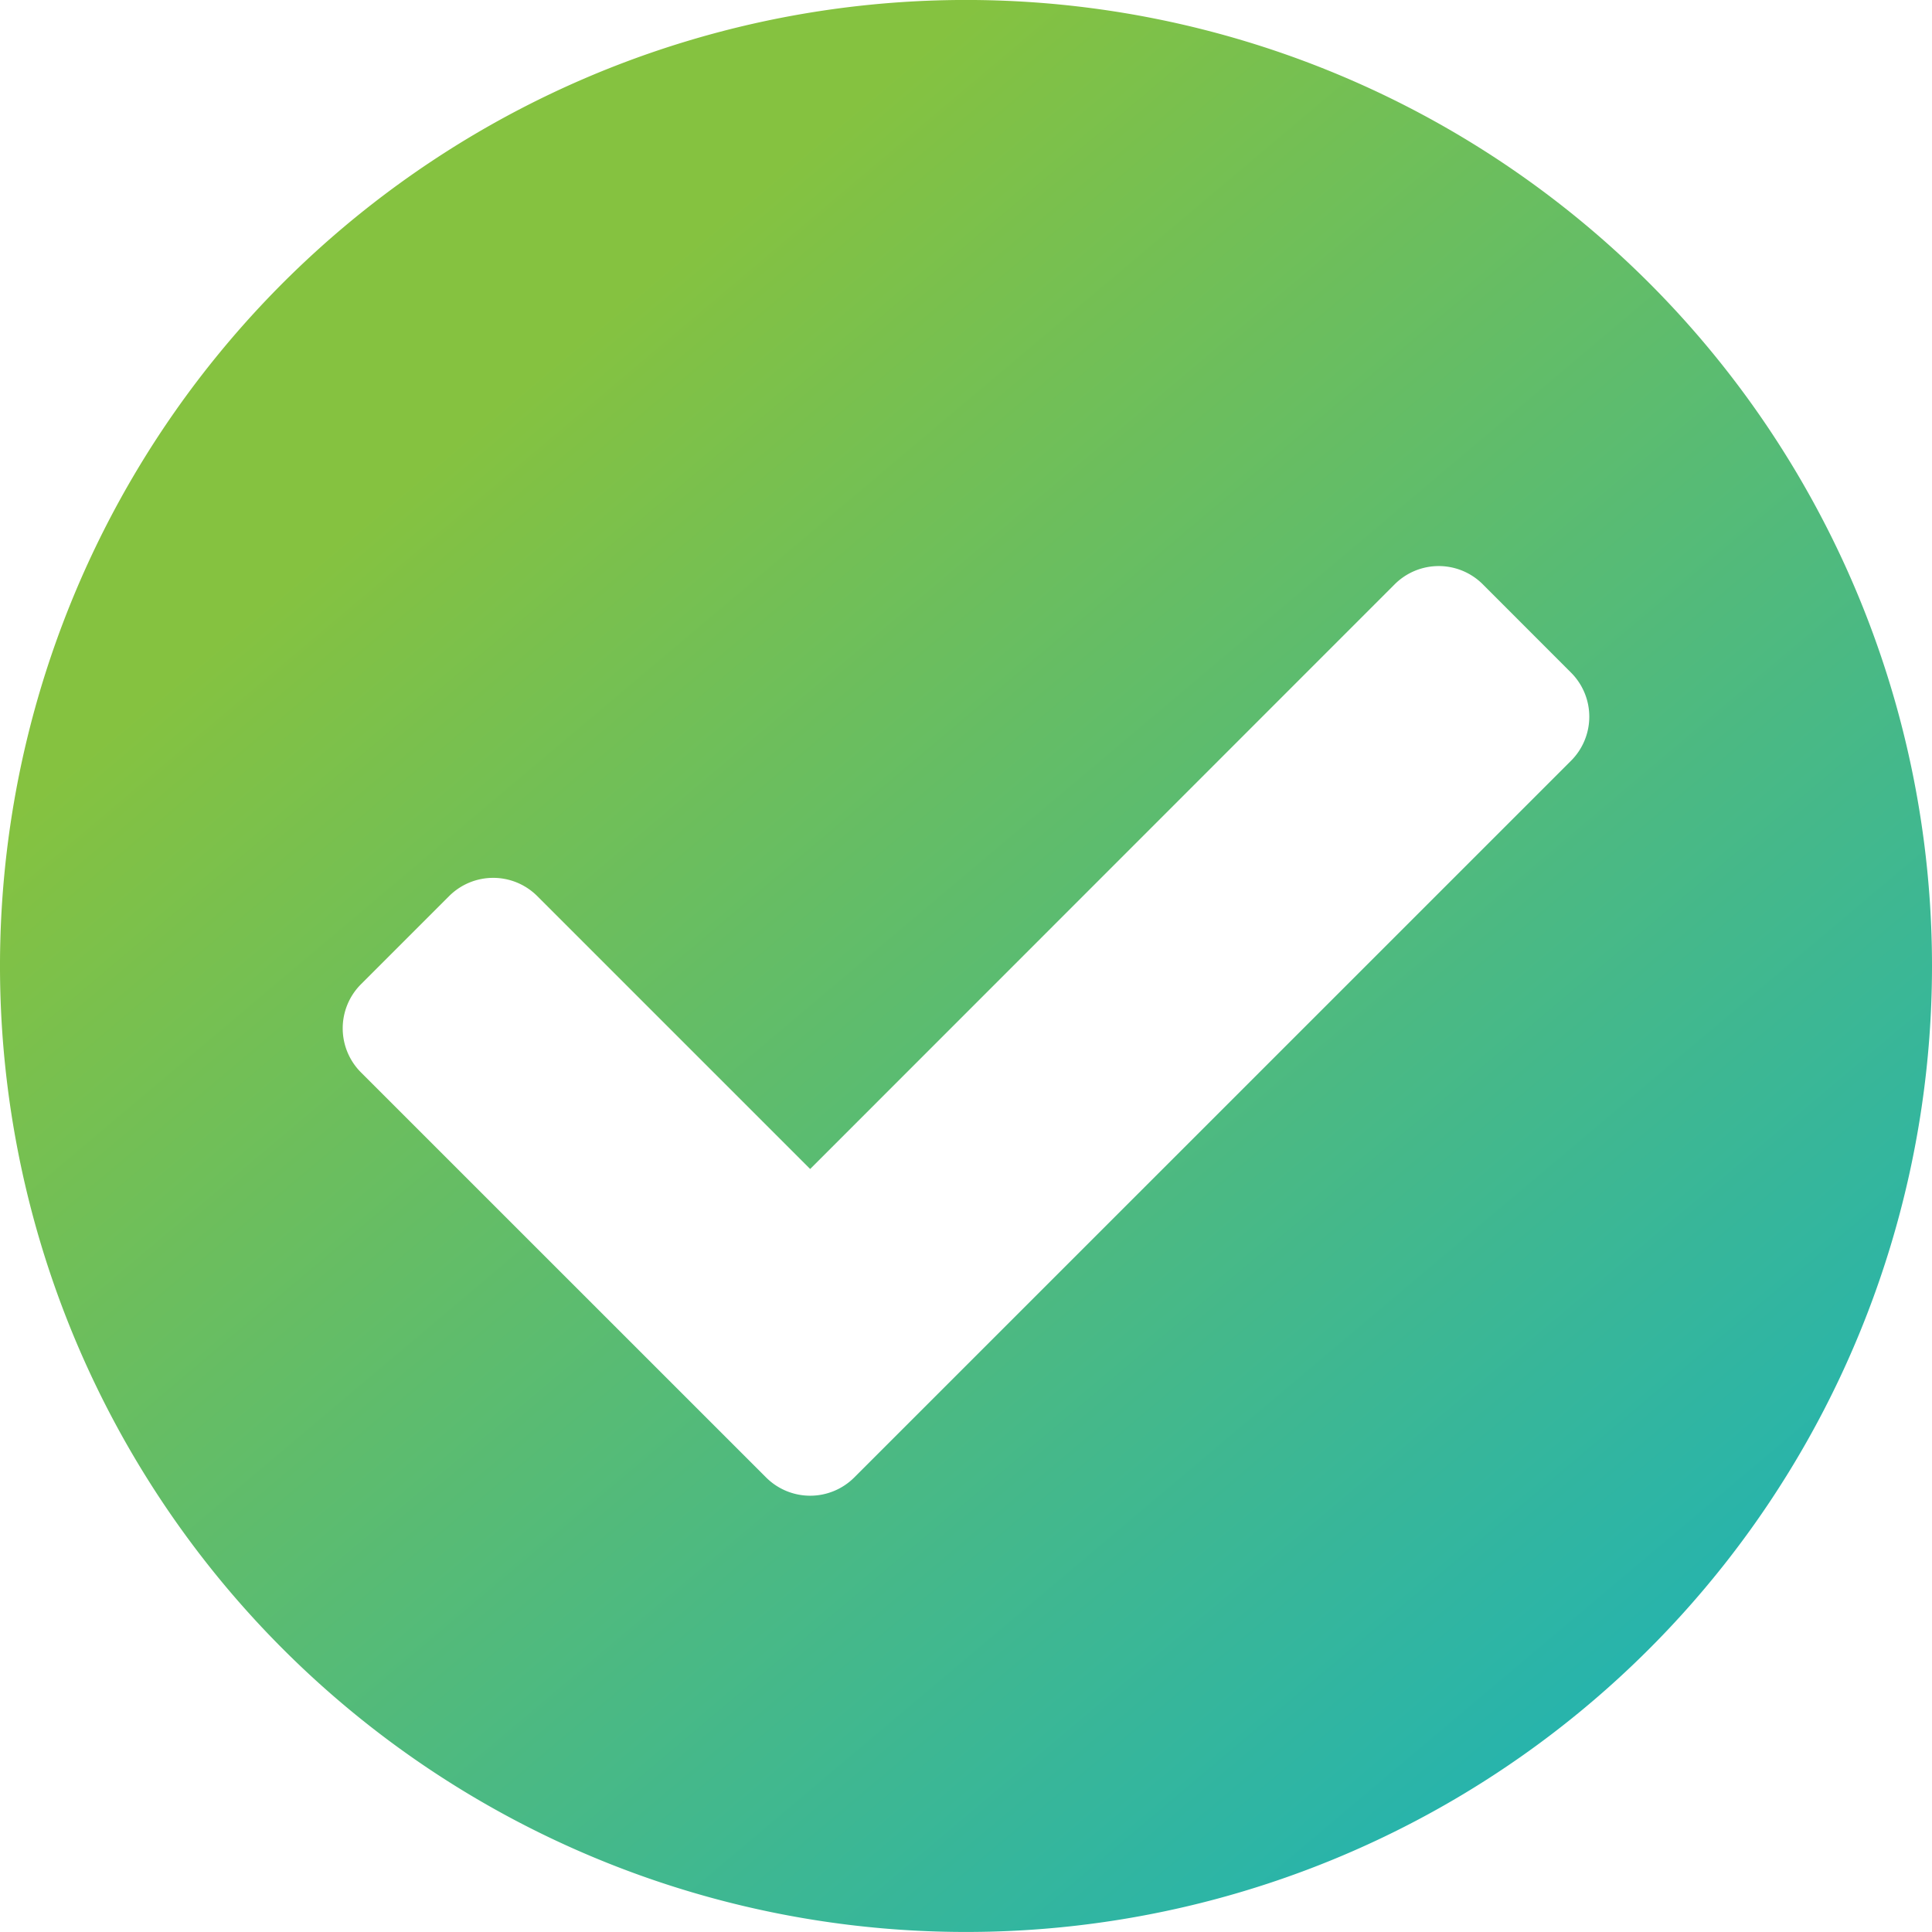
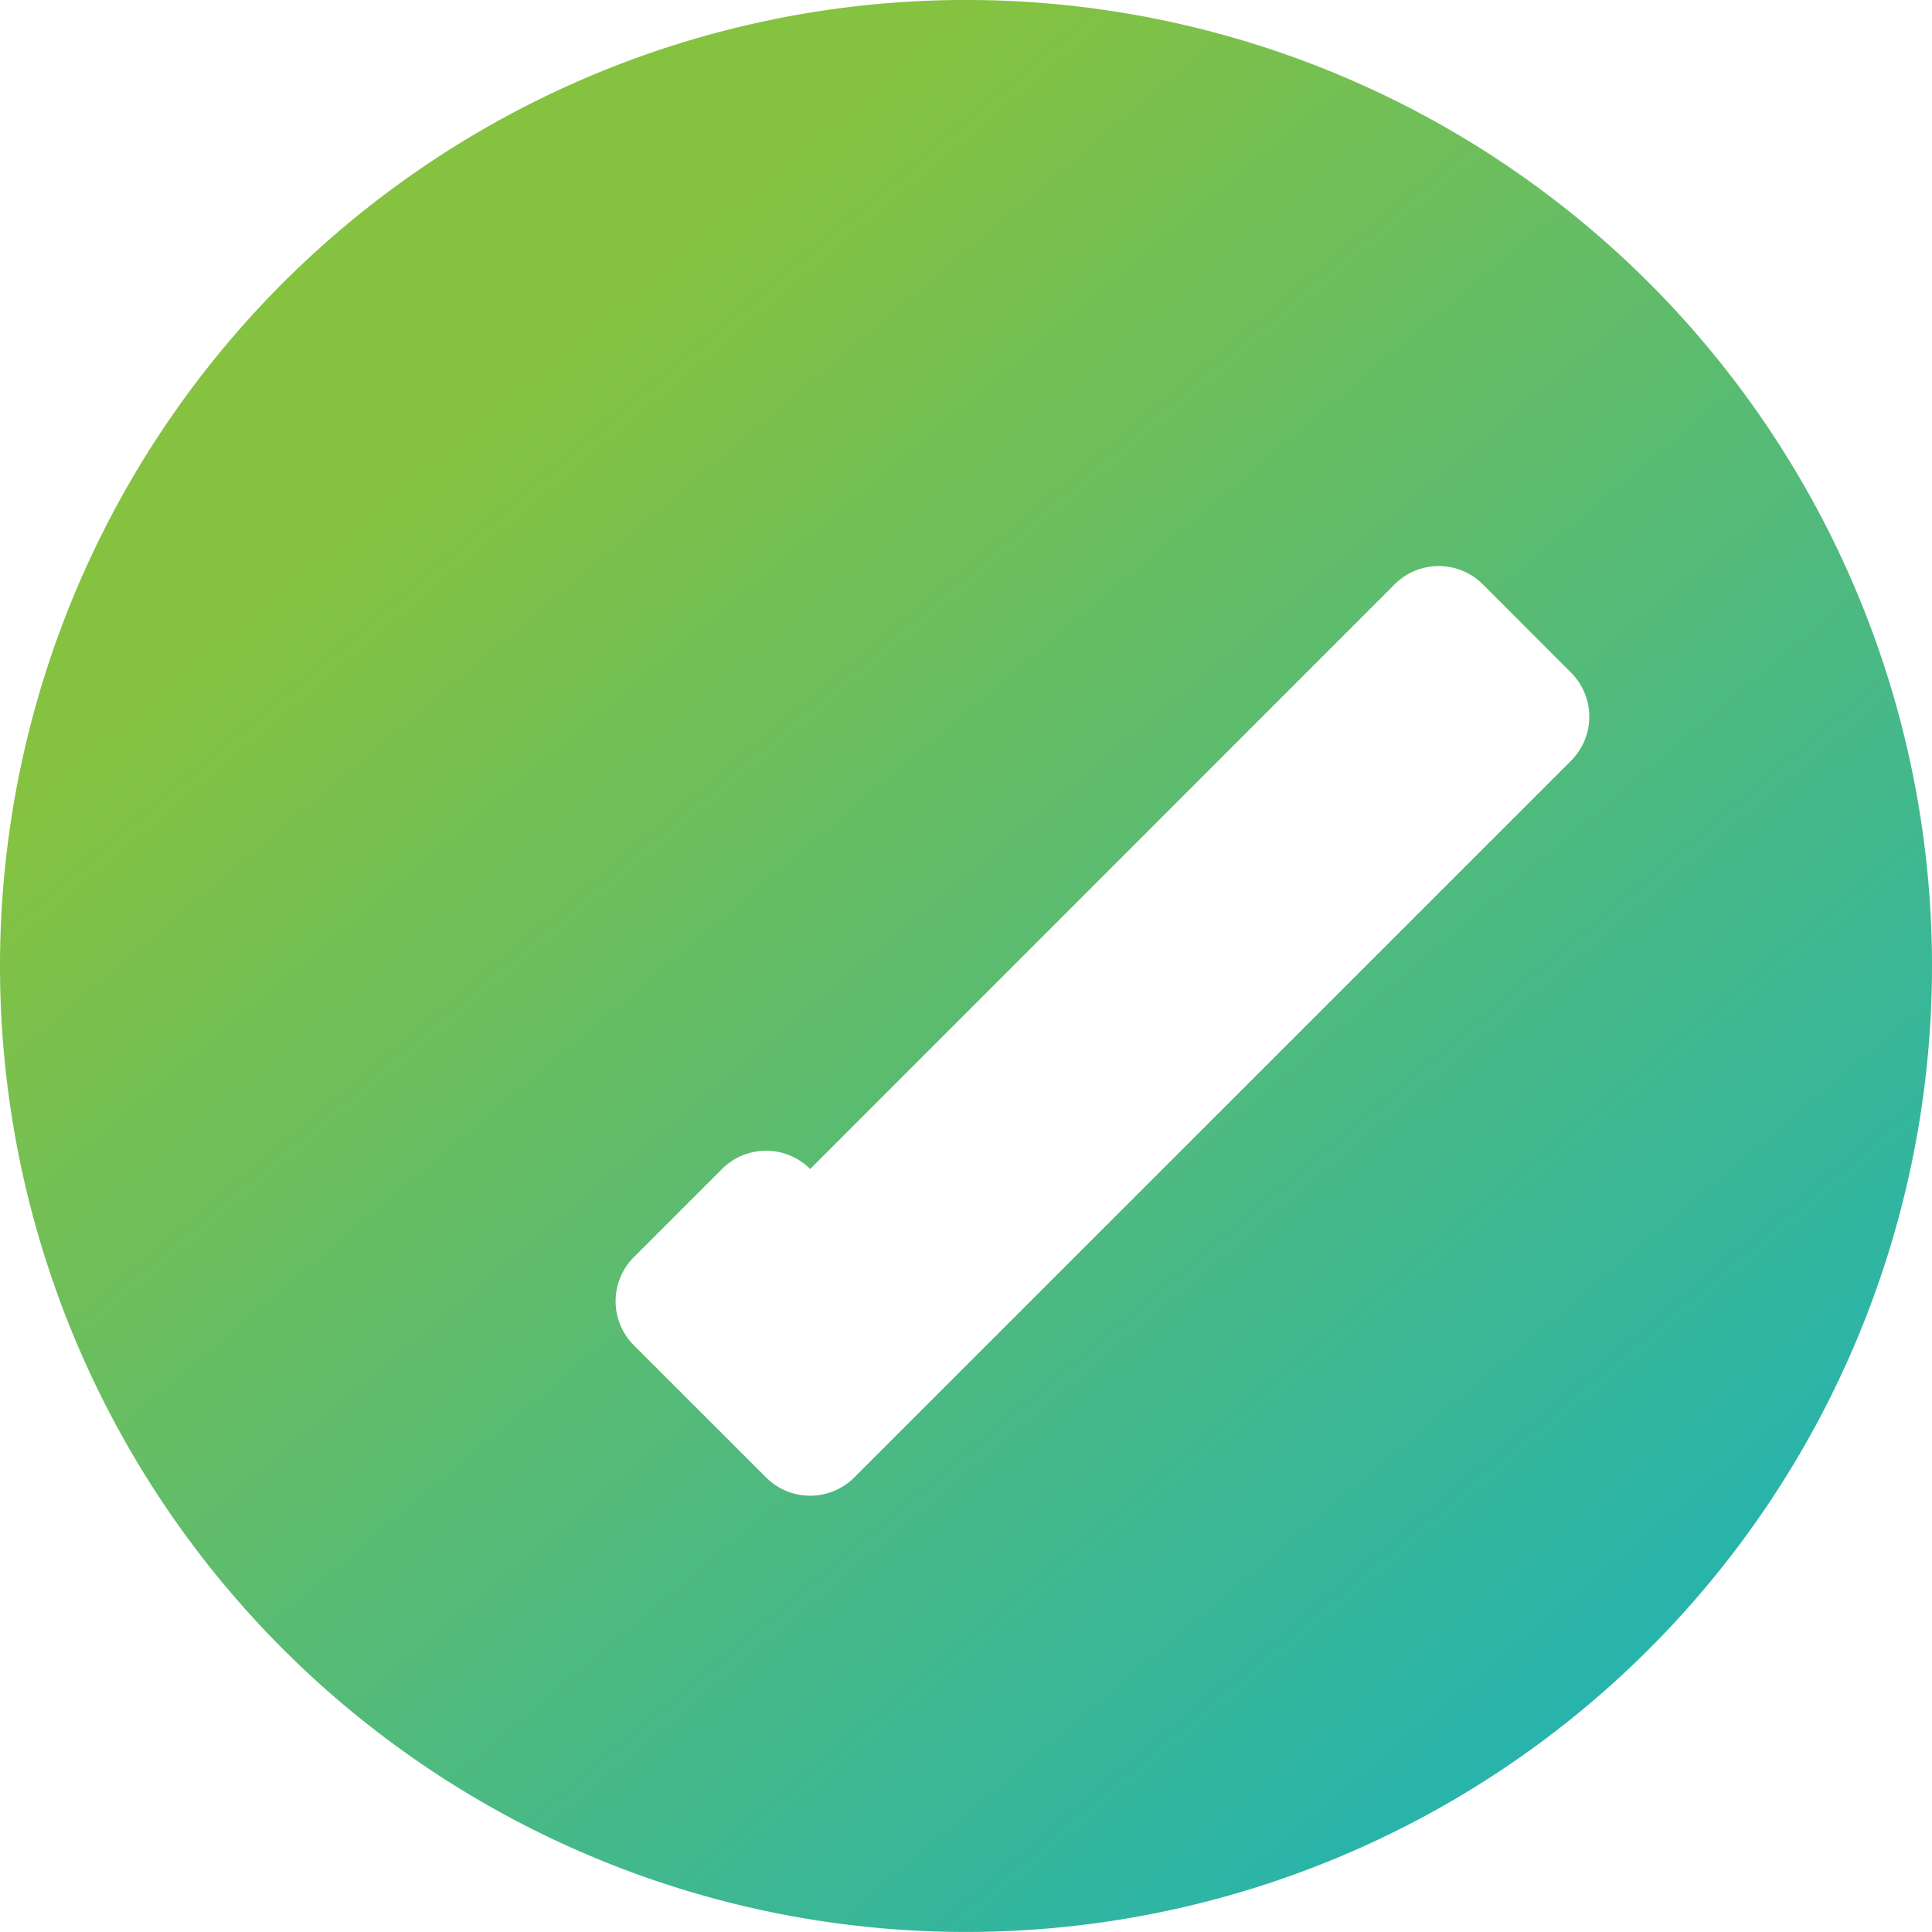
<svg xmlns="http://www.w3.org/2000/svg" width="56" height="56" viewBox="0 0 56 56">
  <defs>
    <linearGradient id="linear-gradient" x1="0.219" y1="0.246" x2="0.855" y2="1" gradientUnits="objectBoundingBox">
      <stop offset="0" stop-color="#85c240" />
      <stop offset="1" stop-color="#1bb2ba" />
    </linearGradient>
  </defs>
-   <path id="Icon_awesome-check-circle" data-name="Icon awesome-check-circle" d="M56.563,28.562a28,28,0,1,1-28-28A28,28,0,0,1,56.563,28.562ZM25.324,43.388,46.1,22.614a1.806,1.806,0,0,0,0-2.555L43.543,17.5a1.806,1.806,0,0,0-2.555,0L24.046,34.447l-7.91-7.91a1.807,1.807,0,0,0-2.555,0l-2.555,2.555a1.806,1.806,0,0,0,0,2.555L22.769,43.388a1.807,1.807,0,0,0,2.555,0Z" transform="translate(-0.563 -0.563)" fill="url(#linear-gradient)" />
+   <path id="Icon_awesome-check-circle" data-name="Icon awesome-check-circle" d="M56.563,28.562a28,28,0,1,1-28-28A28,28,0,0,1,56.563,28.562ZM25.324,43.388,46.1,22.614a1.806,1.806,0,0,0,0-2.555L43.543,17.5a1.806,1.806,0,0,0-2.555,0L24.046,34.447a1.807,1.807,0,0,0-2.555,0l-2.555,2.555a1.806,1.806,0,0,0,0,2.555L22.769,43.388a1.807,1.807,0,0,0,2.555,0Z" transform="translate(-0.563 -0.563)" fill="url(#linear-gradient)" />
</svg>